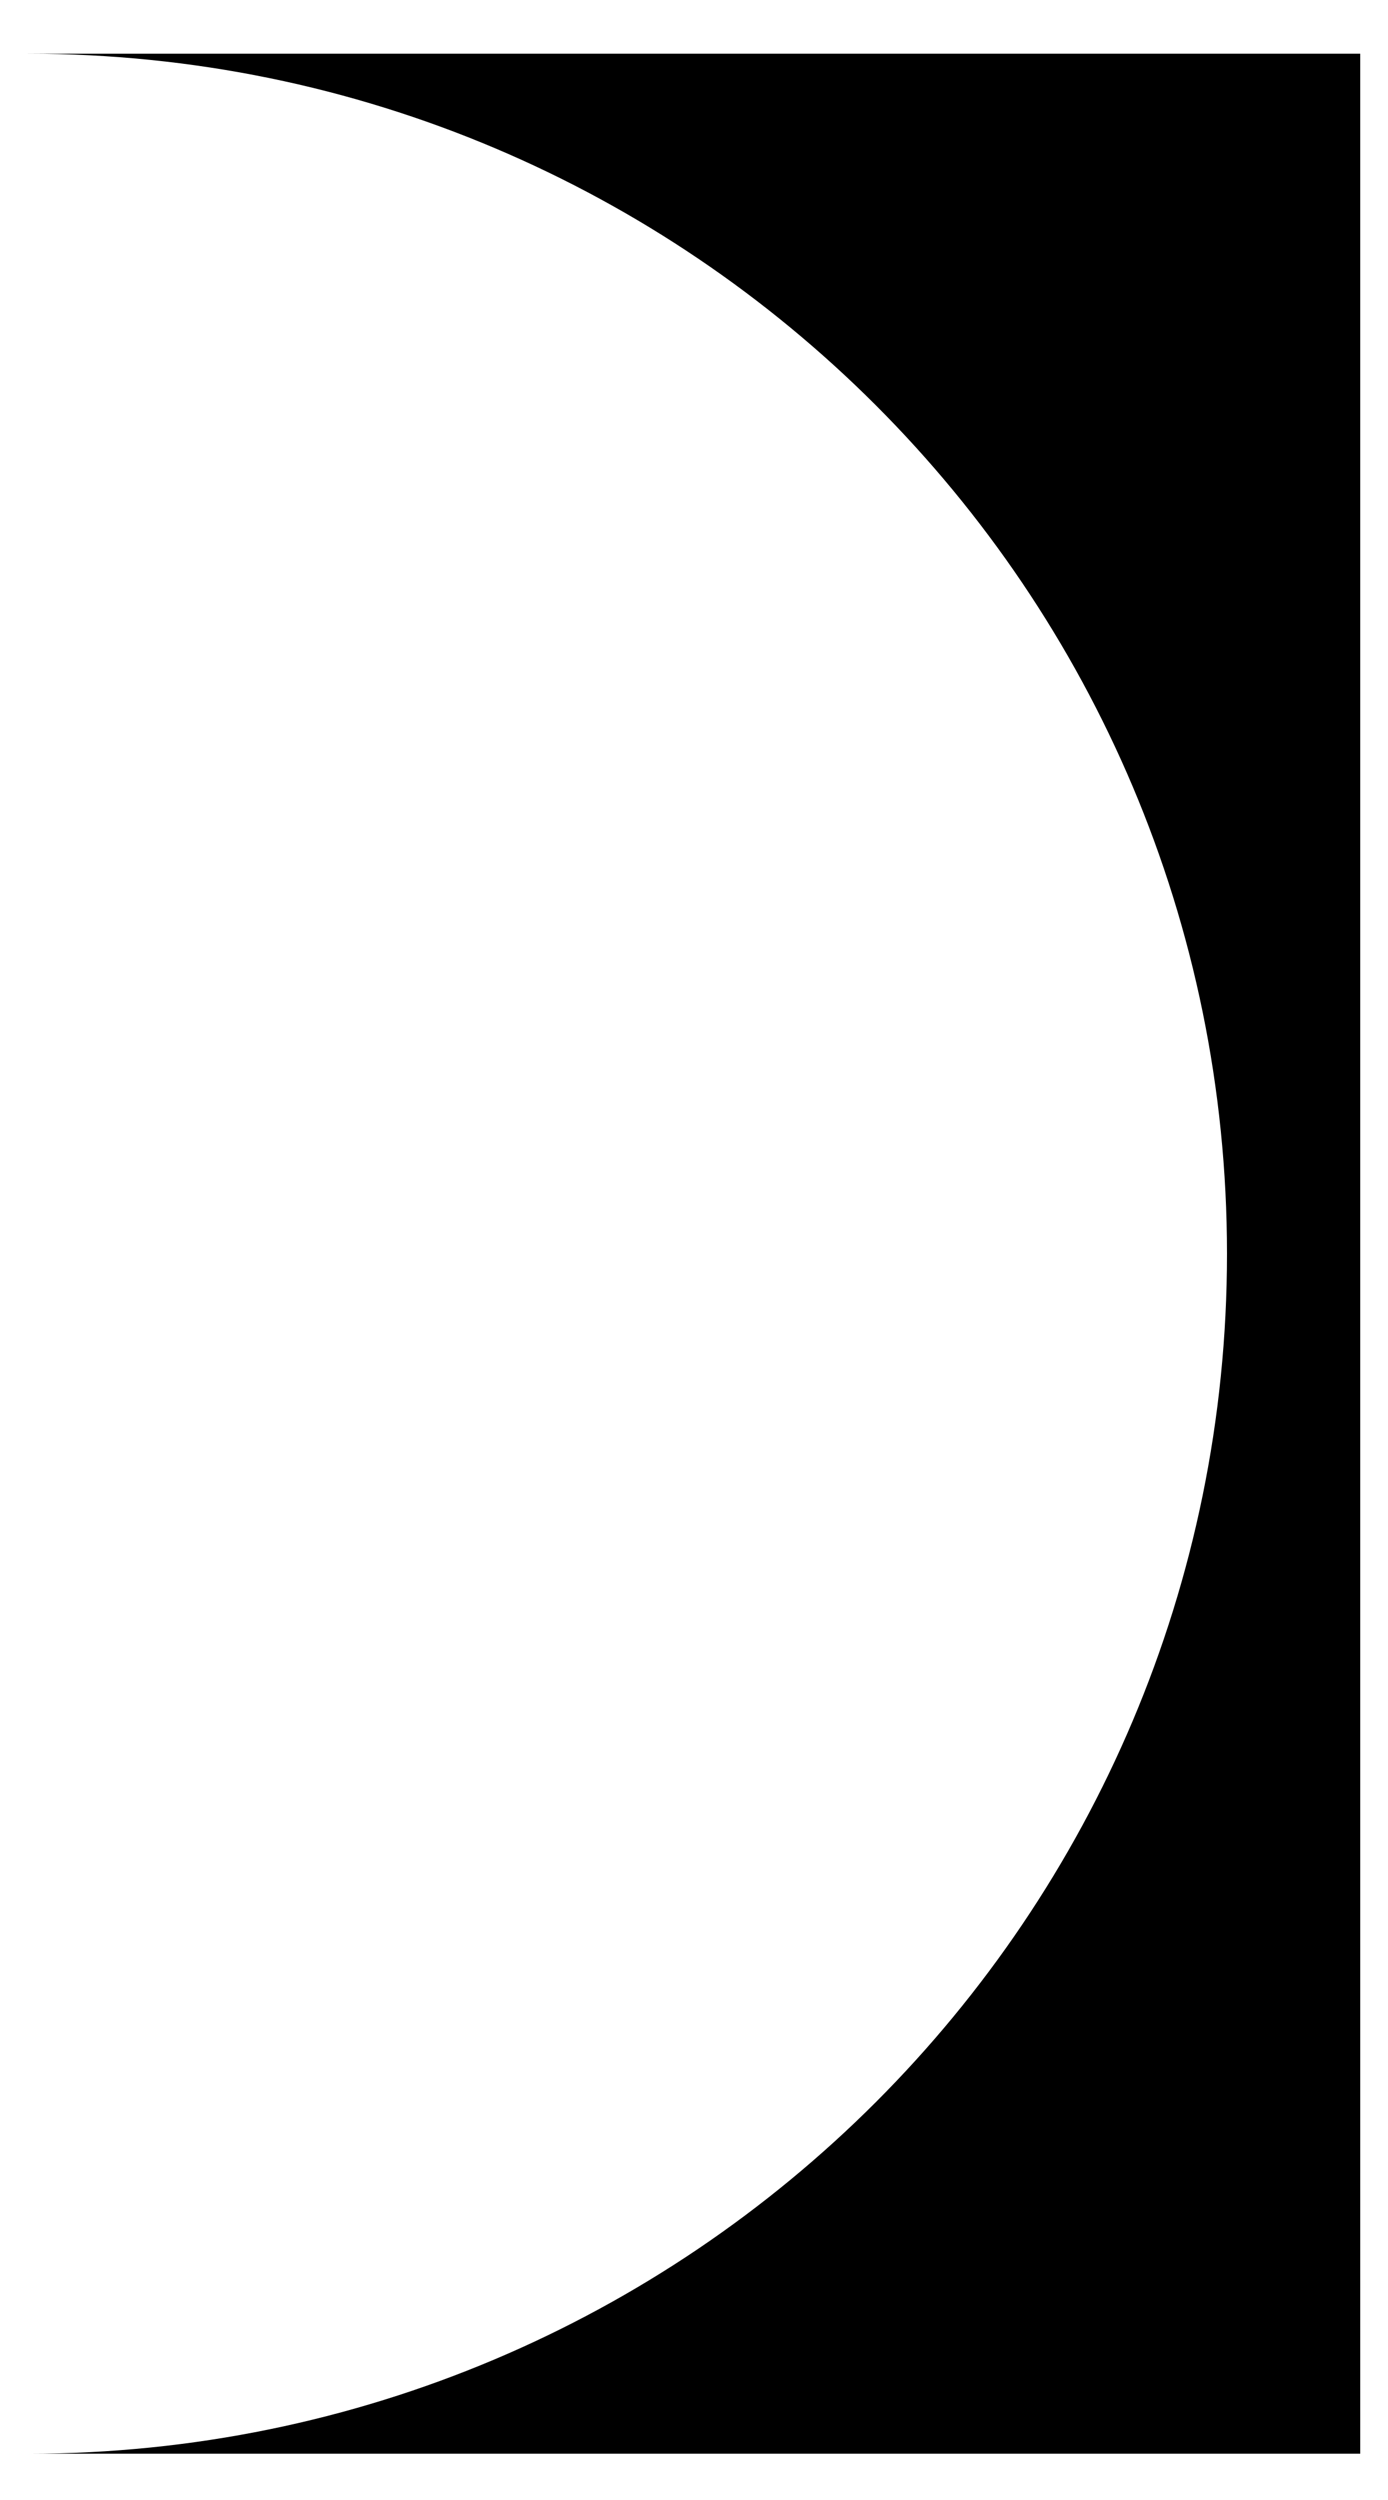
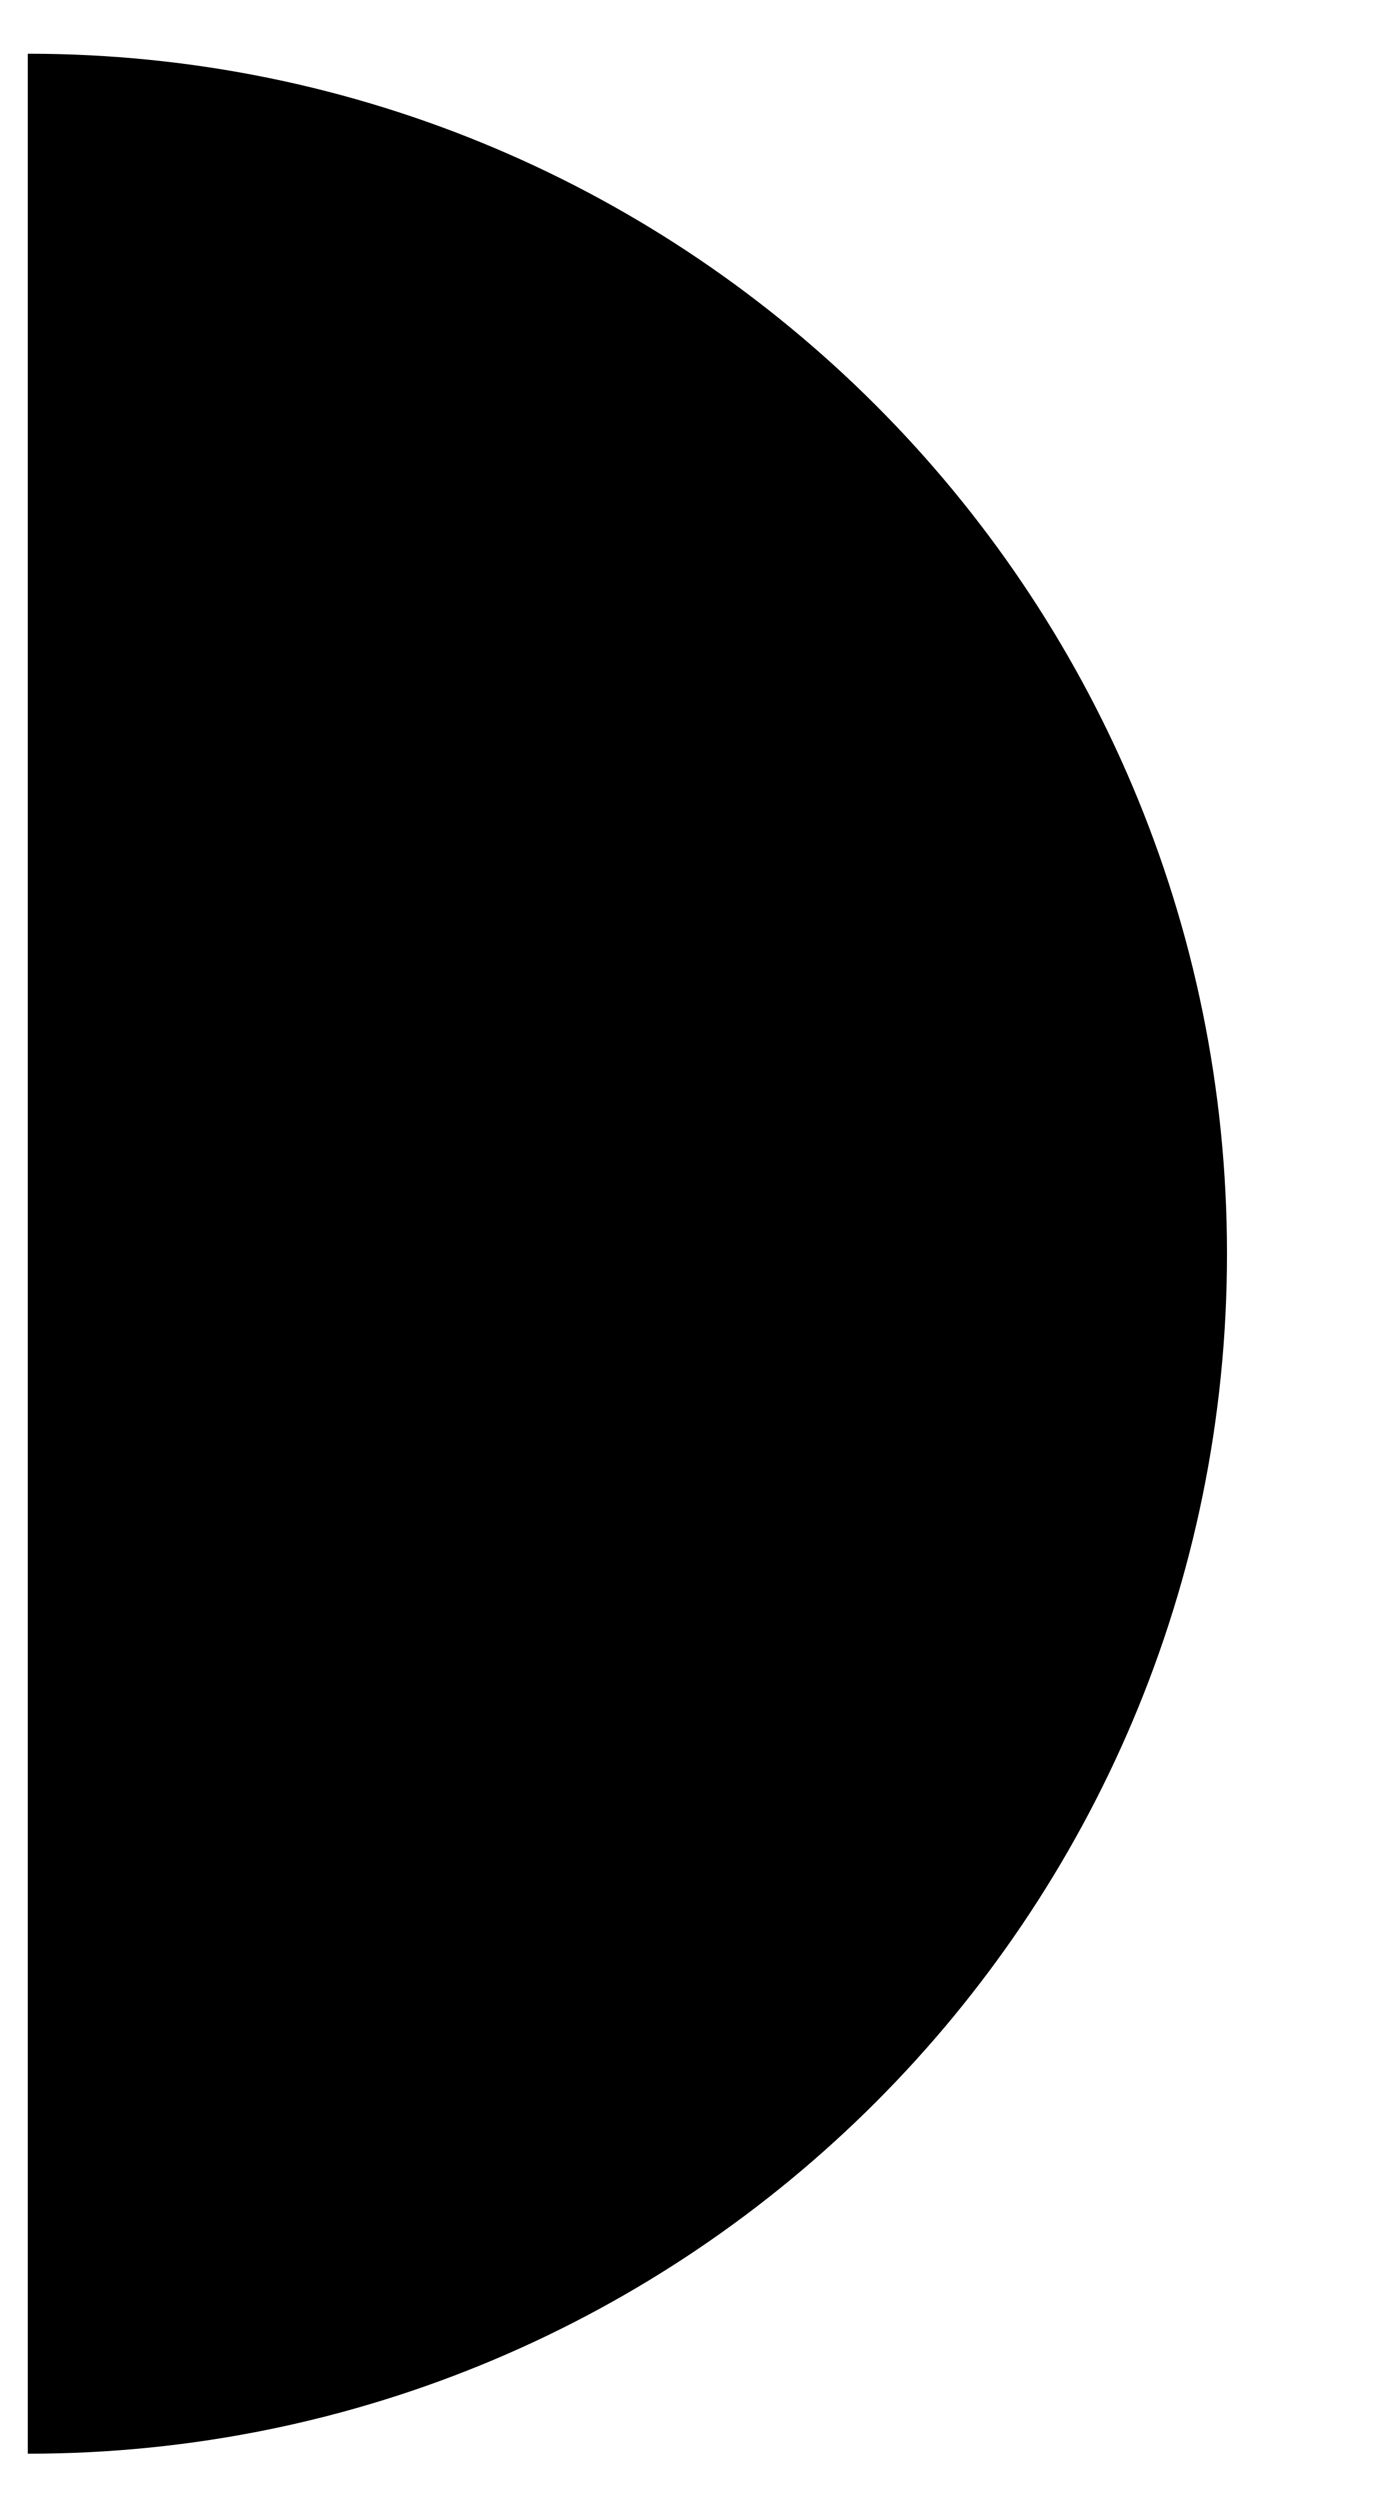
<svg xmlns="http://www.w3.org/2000/svg" width="25" height="45" viewBox="0 0 25 45" fill="none">
-   <path d="M0.5 0.967C12.429 0.967 22.099 10.637 22.1 22.566C22.1 34.496 12.429 44.167 0.5 44.167H24.5V0.967H0.5Z" fill="black" />
+   <path d="M0.5 0.967C12.429 0.967 22.099 10.637 22.1 22.566C22.1 34.496 12.429 44.167 0.5 44.167H24.5H0.5Z" fill="black" />
</svg>